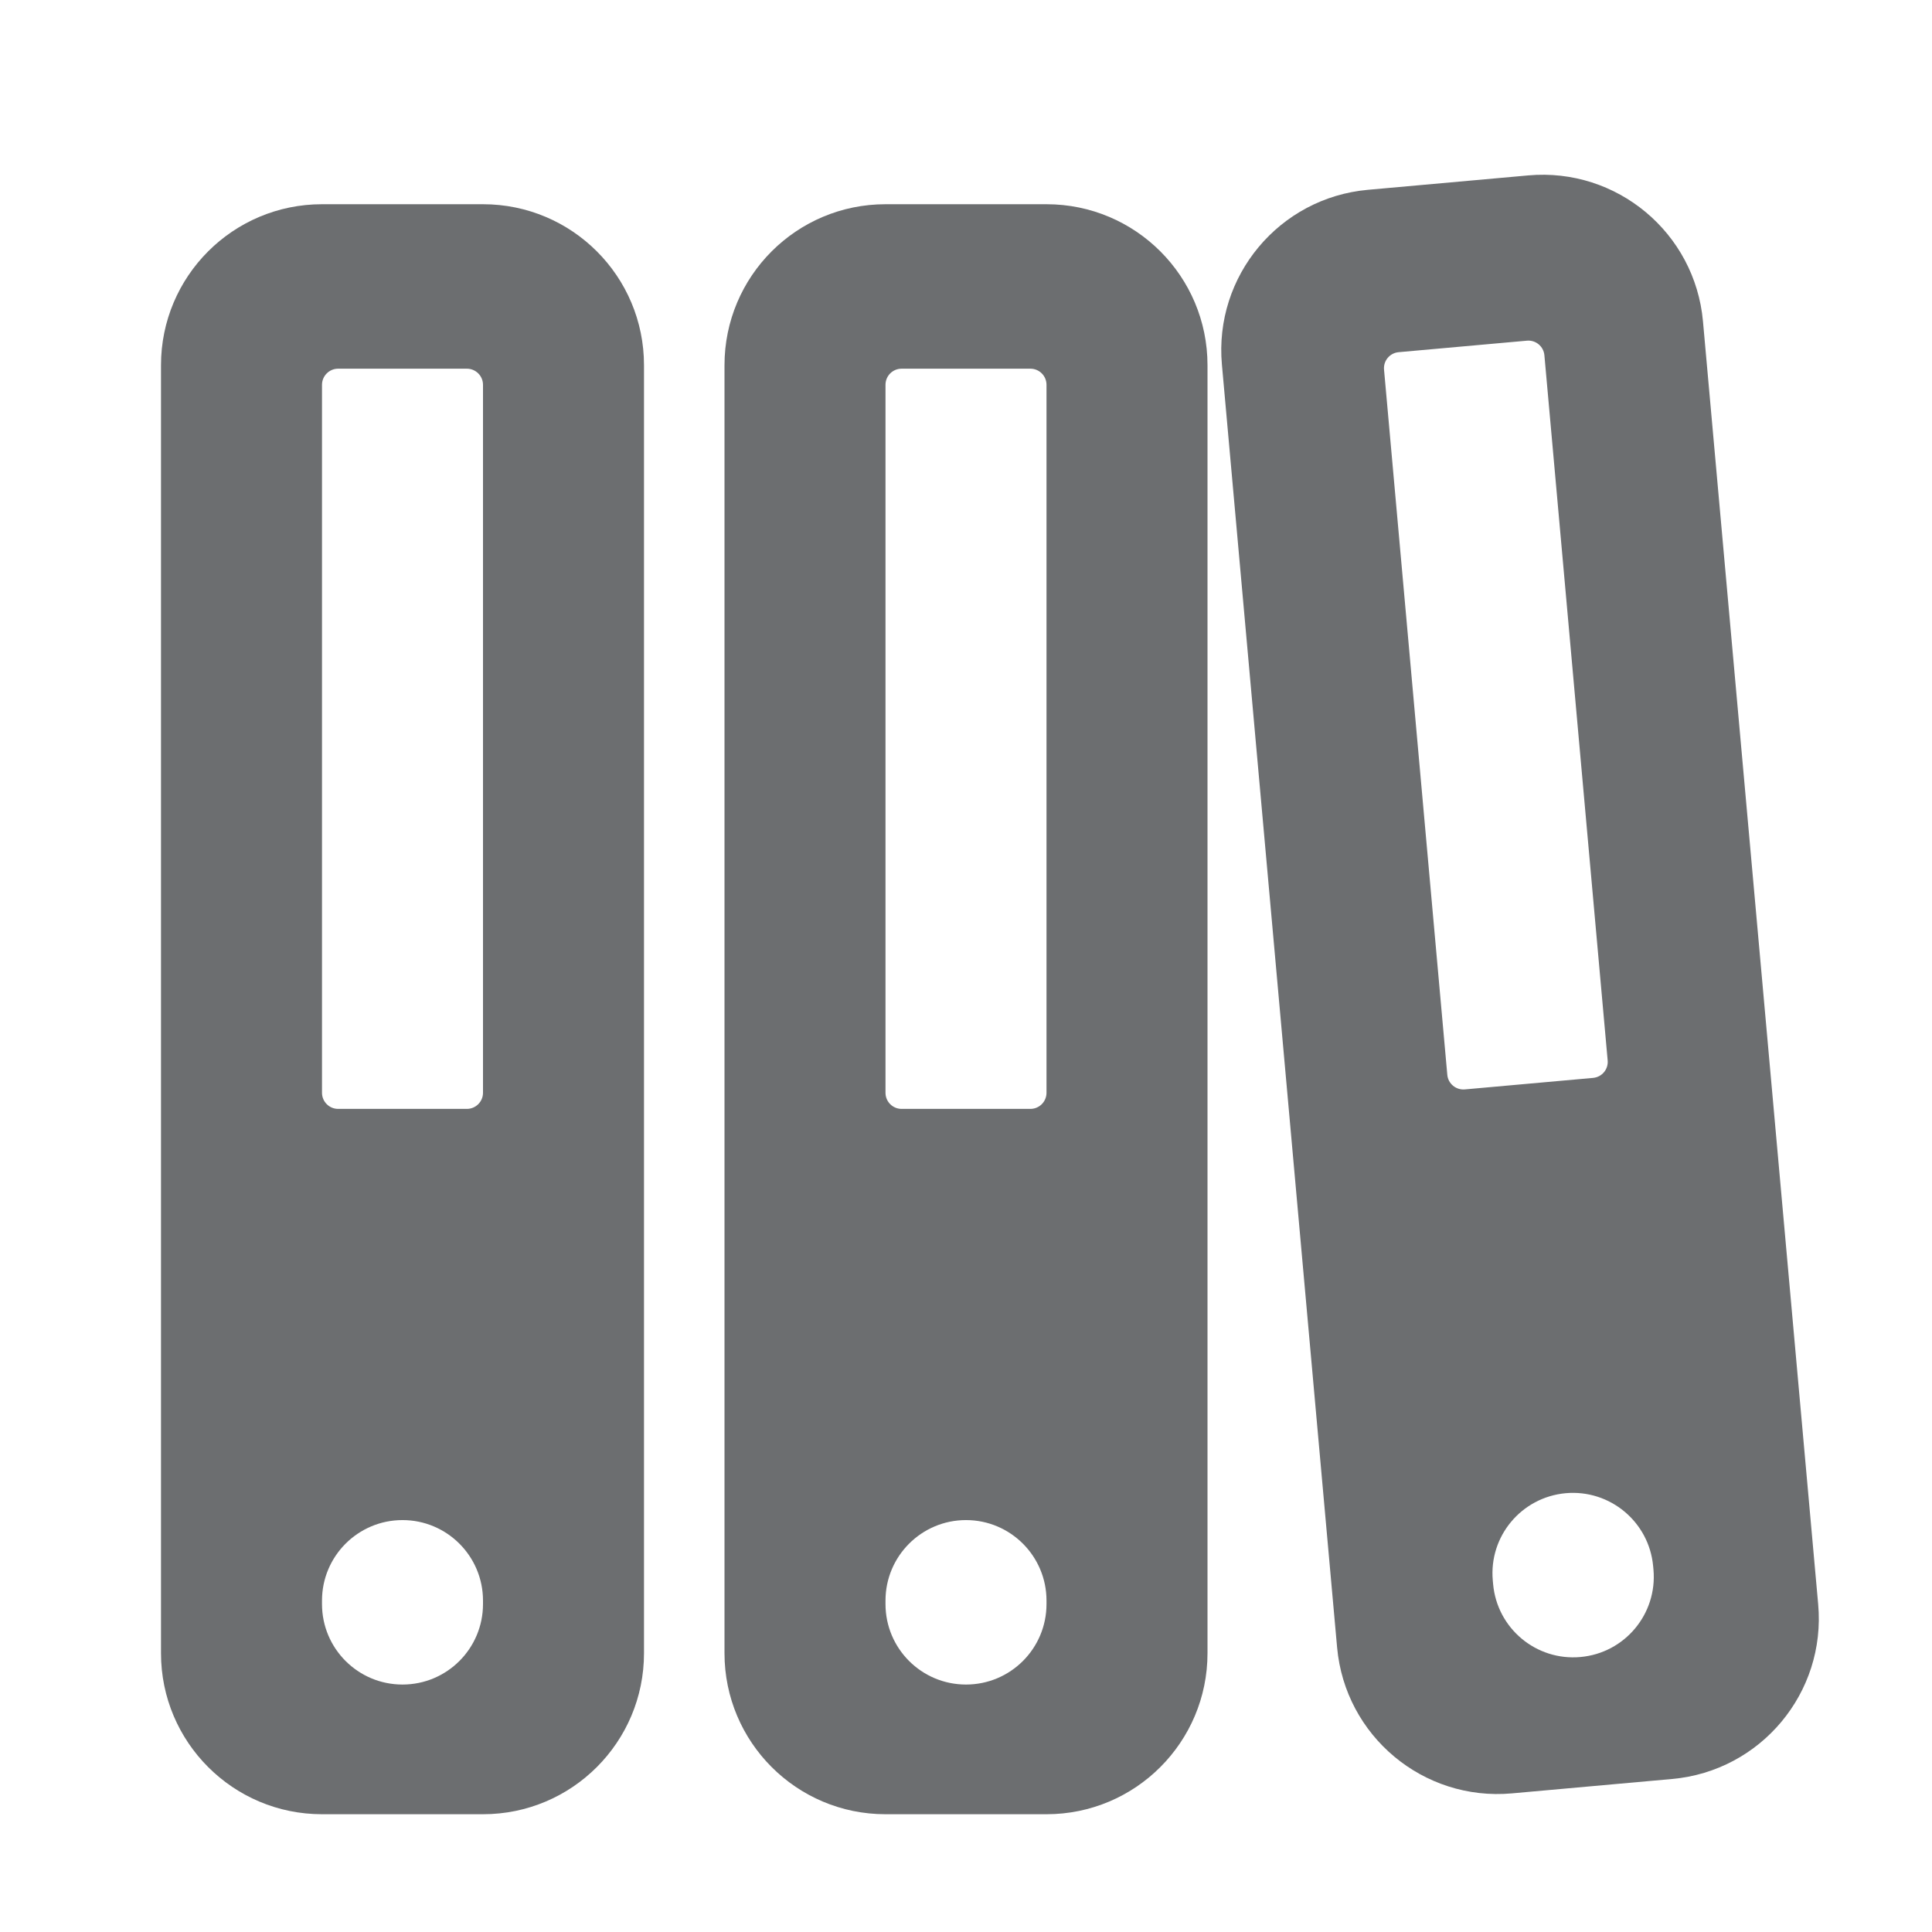
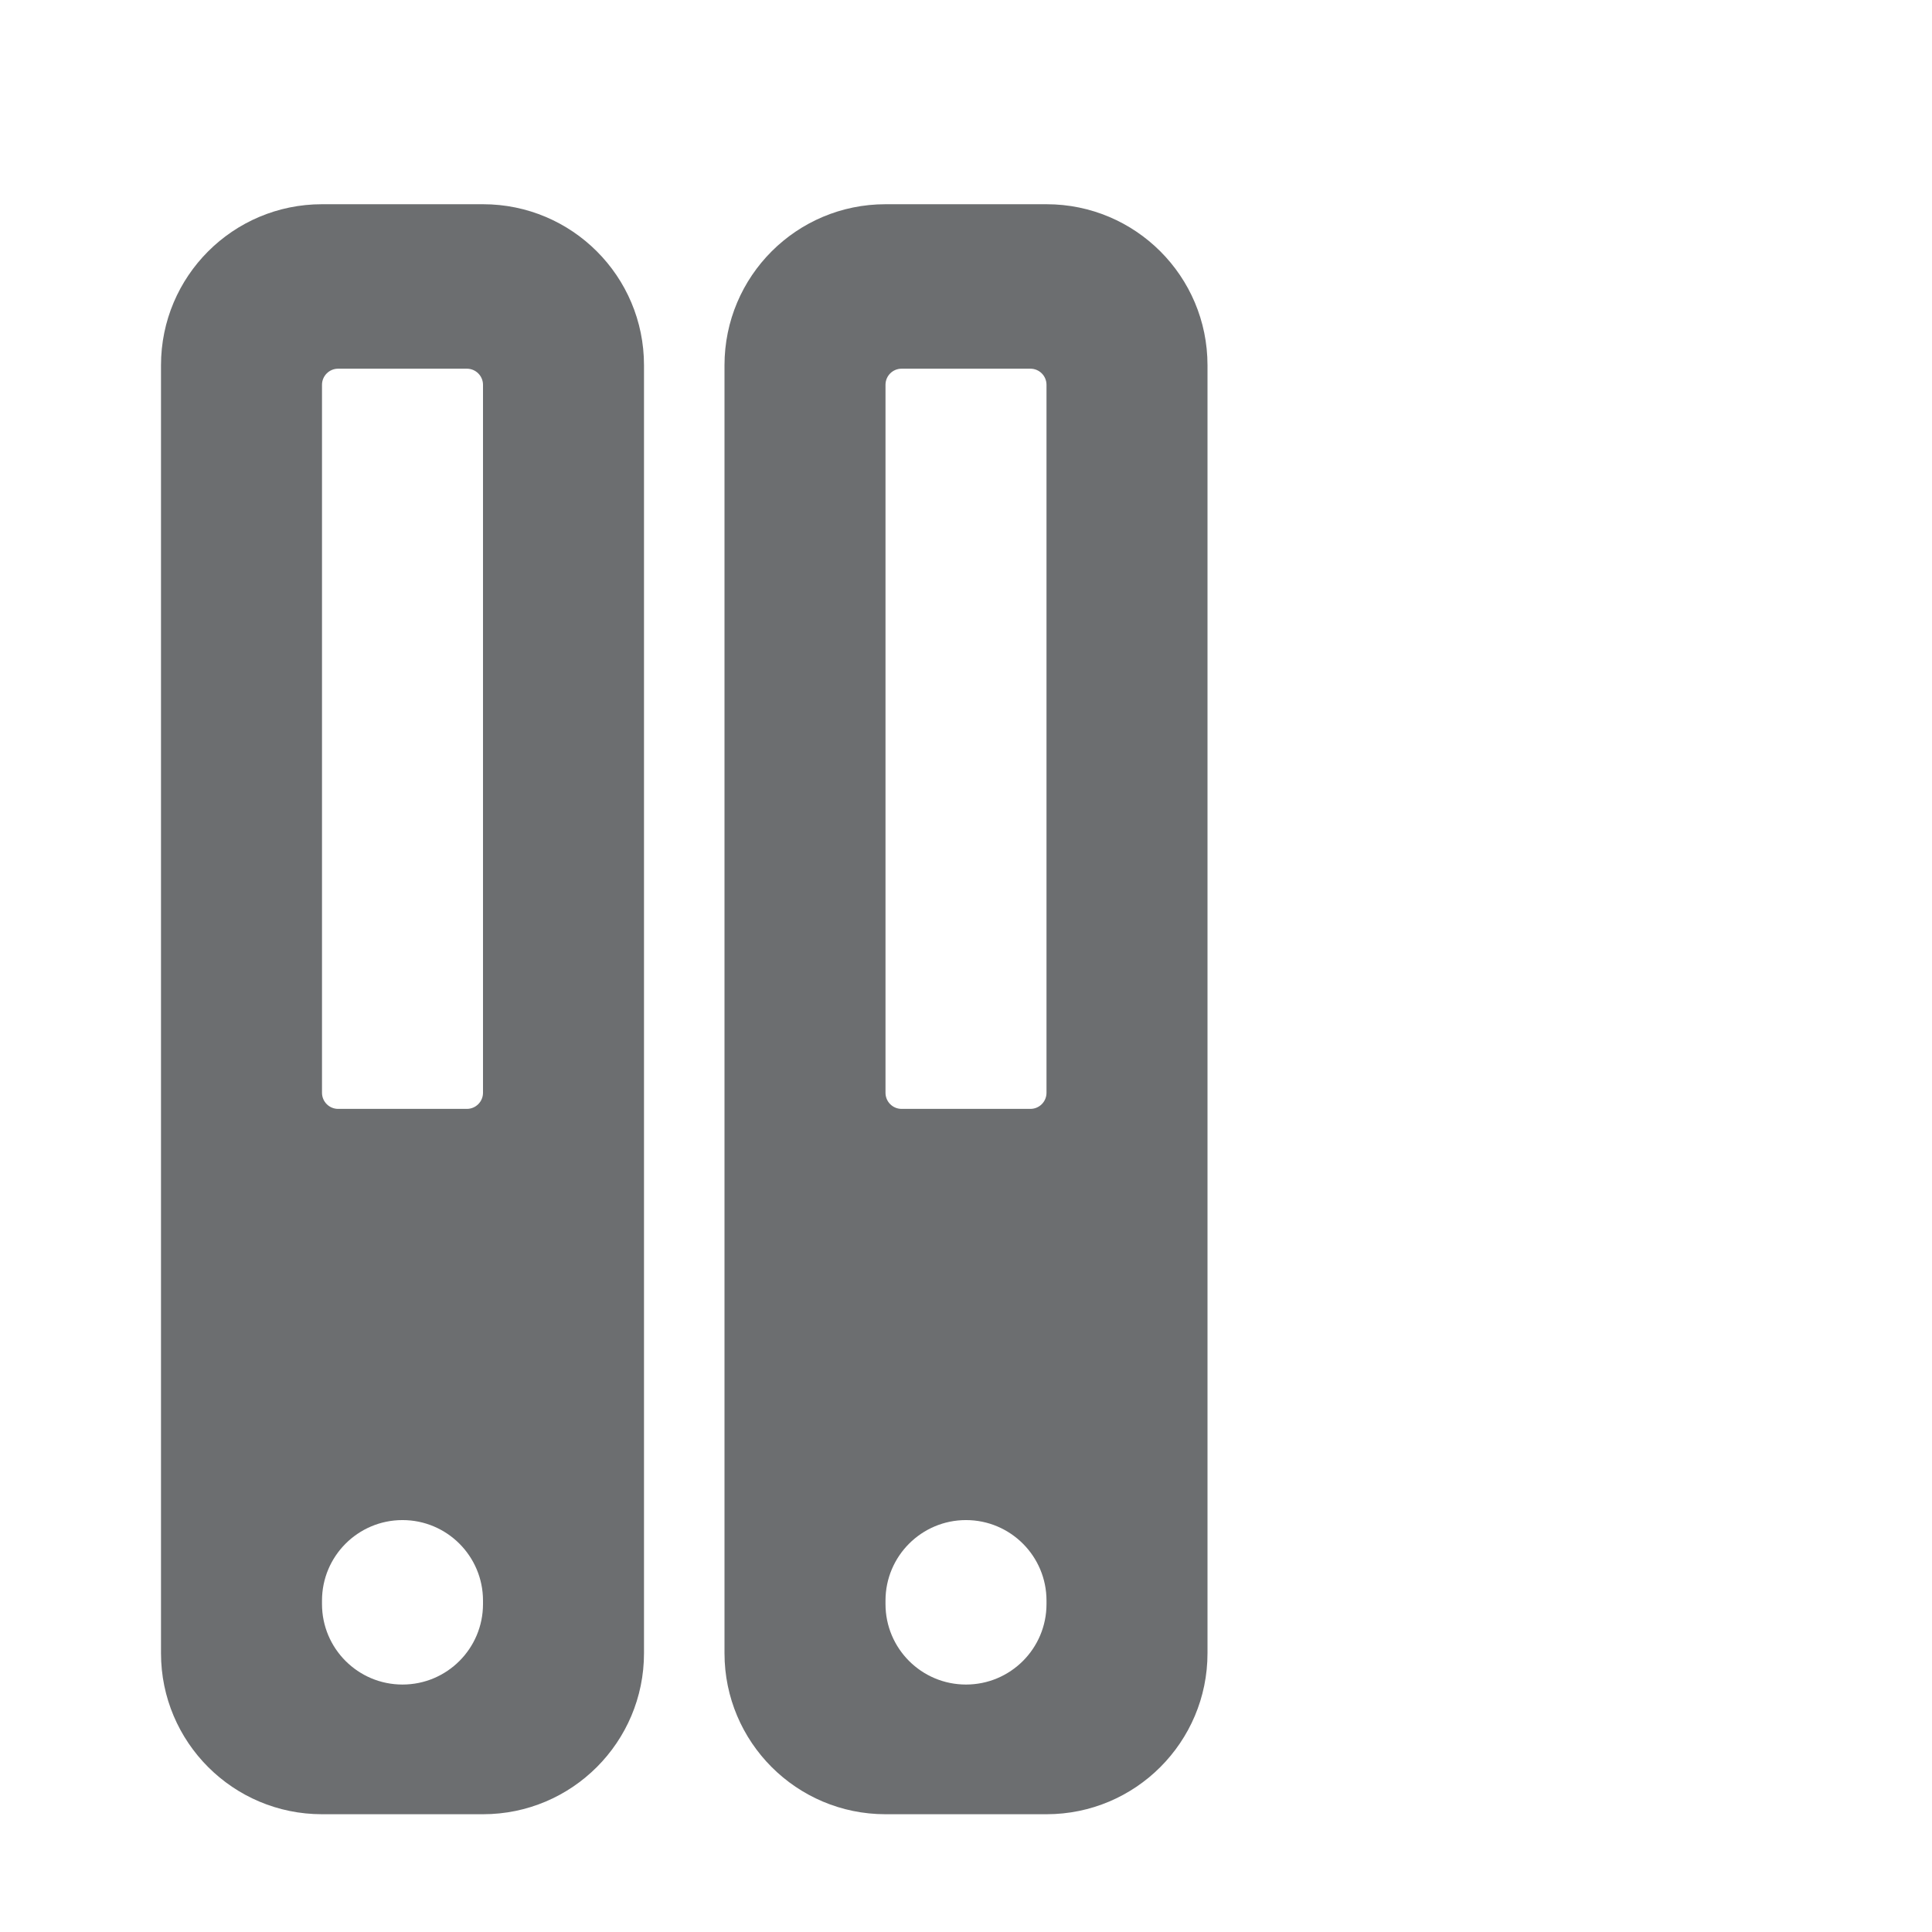
<svg xmlns="http://www.w3.org/2000/svg" width="24" height="24" viewBox="0 0 24 24" fill="none">
  <path fill-rule="evenodd" clip-rule="evenodd" d="M4 22.537C2.895 22.537 2 21.641 2 20.537V4.537C2 3.432 2.895 2.537 4 2.537H6C7.105 2.537 8 3.432 8 4.537V20.537C8 21.641 7.105 22.537 6 22.537H4ZM6 19.926V19.883C6 19.331 5.552 18.883 5 18.883C4.448 18.883 4 19.331 4 19.883V19.926C4 20.479 4.448 20.926 5 20.926C5.552 20.926 6 20.479 6 19.926ZM4.2 4.58H5.8C5.91 4.58 6 4.67 6 4.78V13.575C6 13.685 5.91 13.775 5.8 13.775H4.2C4.09 13.775 4 13.685 4 13.575V4.78C4 4.67 4.09 4.58 4.2 4.58Z" fill="#6C6E70" />
  <path fill-rule="evenodd" clip-rule="evenodd" d="M11 22.537C9.895 22.537 9 21.641 9 20.537V4.537C9 3.432 9.895 2.537 11 2.537H13C14.105 2.537 15 3.432 15 4.537V20.537C15 21.641 14.105 22.537 13 22.537H11ZM13 19.926V19.883C13 19.331 12.552 18.883 12 18.883C11.448 18.883 11 19.331 11 19.883V19.926C11 20.479 11.448 20.926 12 20.926C12.552 20.926 13 20.479 13 19.926ZM11.2 4.58H12.8C12.911 4.58 13 4.67 13 4.78V13.575C13 13.685 12.911 13.775 12.8 13.775H11.2C11.089 13.775 11 13.685 11 13.575V4.78C11 4.67 11.089 4.58 11.2 4.58Z" fill="#6C6E70" />
-   <path fill-rule="evenodd" clip-rule="evenodd" d="M18.781 22.278L20.773 22.099C21.873 22 22.685 21.028 22.586 19.928L21.155 3.992C21.056 2.892 20.084 2.08 18.984 2.179L16.992 2.358C15.892 2.457 15.08 3.429 15.179 4.529L16.61 20.465C16.709 21.565 17.681 22.377 18.781 22.278ZM18.968 4.232L17.374 4.375C17.264 4.385 17.183 4.482 17.193 4.592L17.979 13.352C17.989 13.462 18.087 13.543 18.197 13.533L19.79 13.39C19.9 13.38 19.981 13.283 19.971 13.173L19.185 4.413C19.175 4.303 19.078 4.222 18.968 4.232ZM20.54 19.499L20.536 19.456C20.486 18.906 20 18.5 19.45 18.549C18.9 18.599 18.494 19.084 18.544 19.634L18.548 19.678C18.597 20.228 19.083 20.634 19.633 20.584C20.183 20.535 20.589 20.049 20.54 19.499Z" fill="#6C6E70" />
</svg>